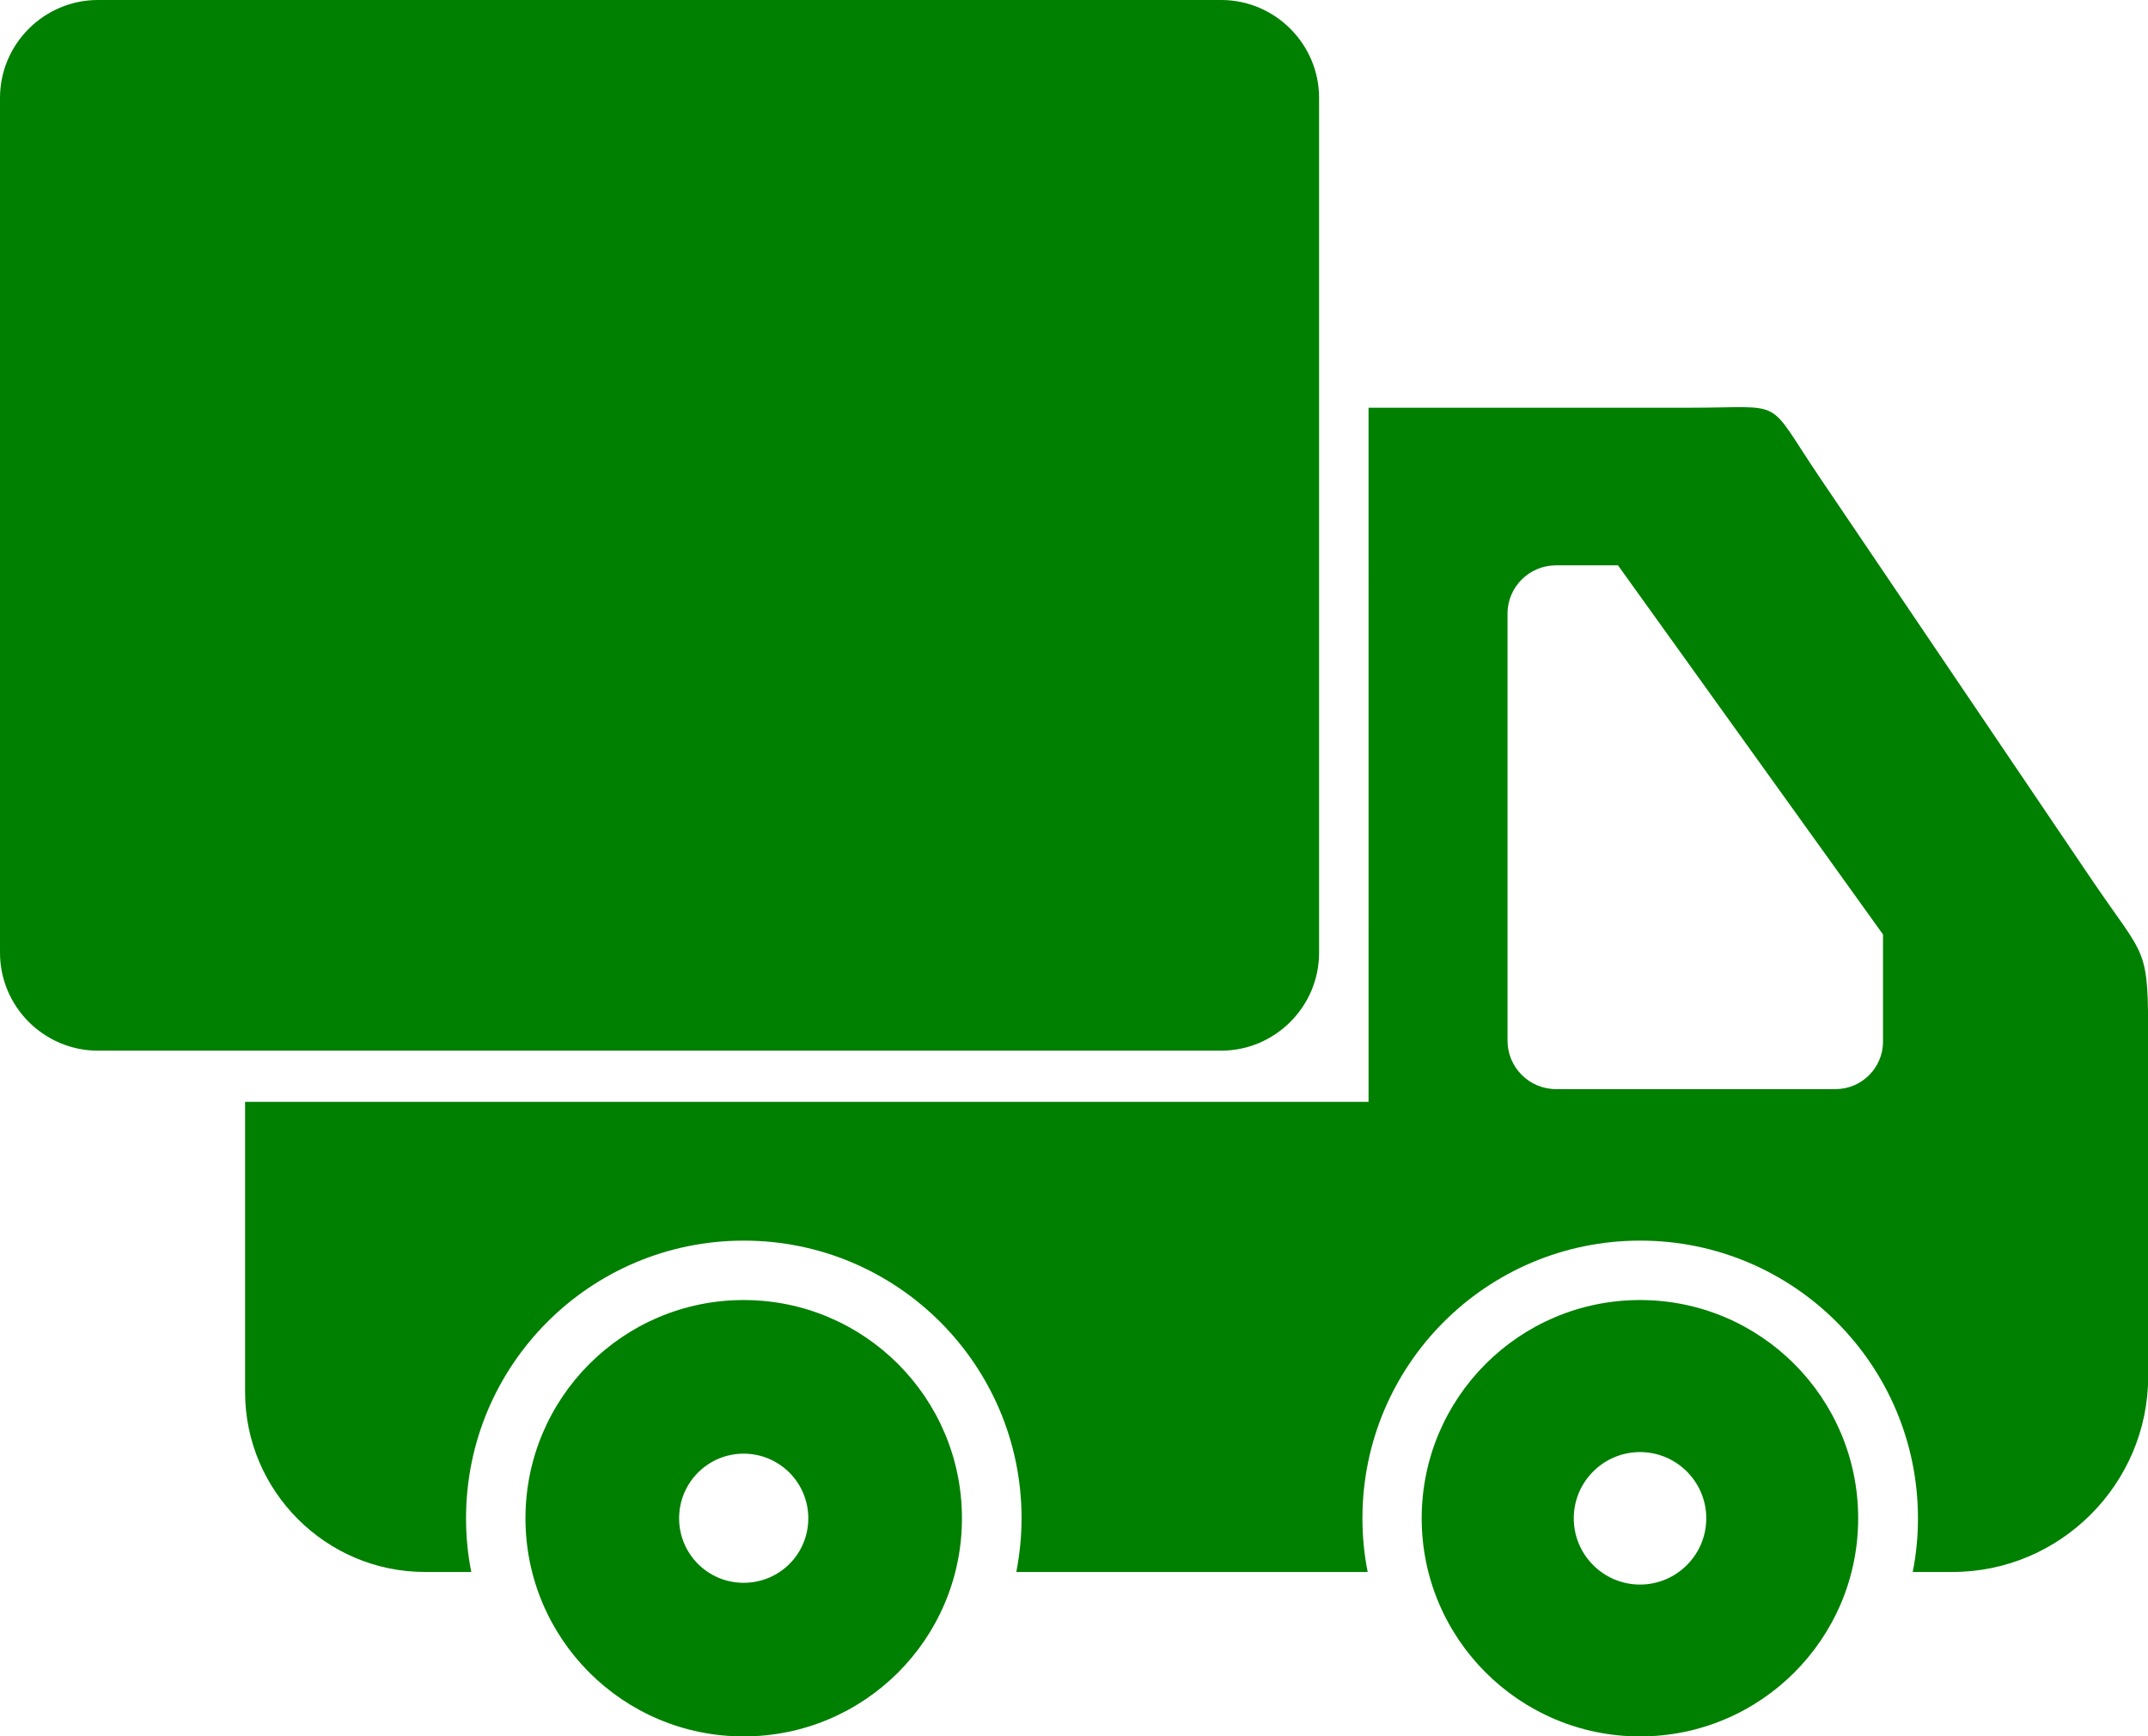
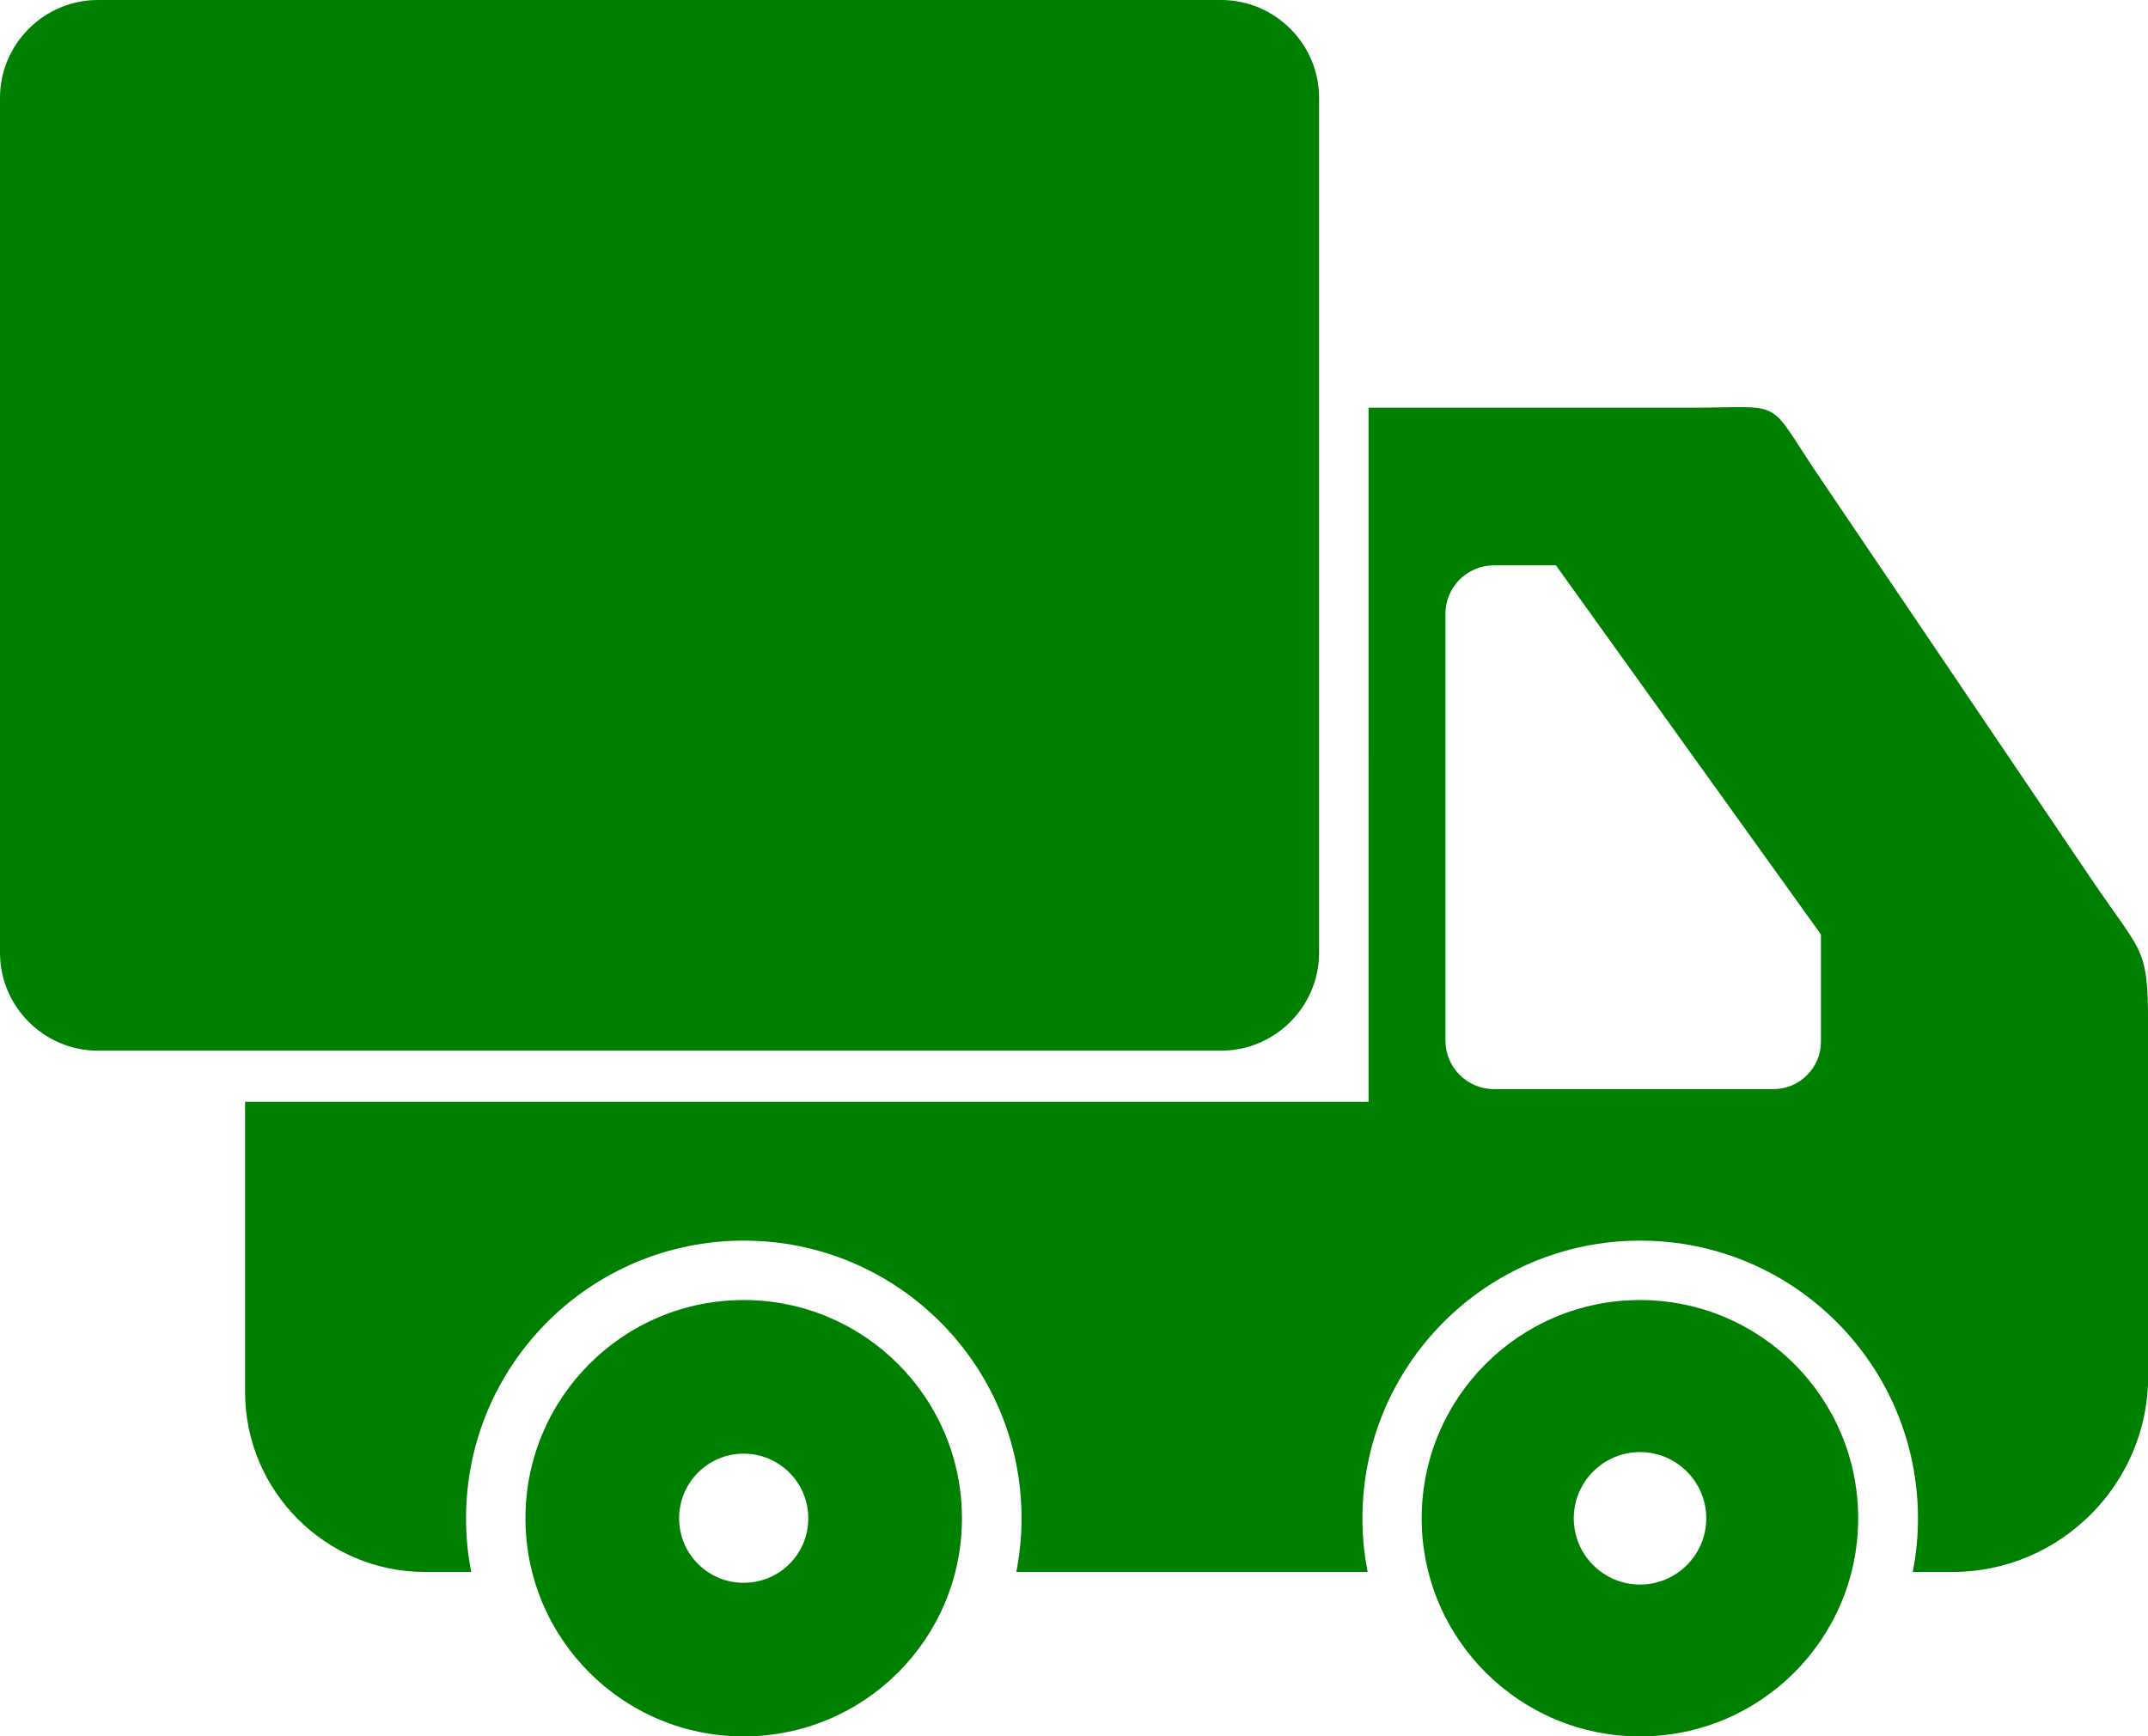
<svg xmlns="http://www.w3.org/2000/svg" id="Layer_1" version="1.1" viewBox="0 0 122.88 99.36">
  <defs>
    <style>
      .st0 {
        fill: green;
        fill-rule: evenodd;
      }
    </style>
  </defs>
-   <path class="st0" d="M78.29,23.33h18.44c5.52,0,4.23-.66,7.33,3.93l15.53,22.97c3.25,4.81,3.3,3.77,3.3,9.54v18.99c0,6.15-5.03,11.19-11.19,11.19h-2.28c.2-.99.3-2.02.3-3.07,0-8.77-7.11-15.89-15.89-15.89s-15.89,7.11-15.89,15.89c0,1.05.1,2.07.3,3.07h-20.1c.19-.99.3-2.02.3-3.07,0-8.77-7.11-15.89-15.89-15.89s-15.89,7.11-15.89,15.89c0,1.05.1,2.07.3,3.07h-2.65c-5.66,0-10.29-4.63-10.29-10.29v-16.61h64.27V23.33h0ZM93.82,74.39c6.89,0,12.48,5.59,12.48,12.49s-5.59,12.48-12.48,12.48-12.49-5.59-12.49-12.48c0-6.9,5.59-12.49,12.49-12.49h0ZM42.54,74.39c6.9,0,12.49,5.59,12.49,12.49s-5.59,12.48-12.49,12.48-12.48-5.59-12.48-12.48c0-6.9,5.59-12.49,12.48-12.49h0ZM42.54,83.18c2.04,0,3.7,1.65,3.7,3.7s-1.65,3.69-3.7,3.69-3.69-1.66-3.69-3.69c0-2.05,1.66-3.7,3.69-3.7h0ZM93.82,83.09c2.09,0,3.79,1.7,3.79,3.79s-1.7,3.79-3.79,3.79-3.79-1.7-3.79-3.79,1.7-3.79,3.79-3.79h0ZM89.01,32.35h3.55l15.16,21.12v6.14c0,1.49-1.22,2.71-2.71,2.71h-16c-1.53,0-2.77-1.25-2.77-2.77v-24.42c-.01-1.53,1.24-2.78,2.77-2.78h0ZM5.6,0h64.26c3.08,0,5.6,2.52,5.6,5.6v48.92c0,3.08-2.52,5.6-5.6,5.6H5.6c-3.08,0-5.6-2.52-5.6-5.6V5.6C0,2.52,2.52,0,5.6,0h0Z" />
+   <path class="st0" d="M78.29,23.33h18.44c5.52,0,4.23-.66,7.33,3.93l15.53,22.97c3.25,4.81,3.3,3.77,3.3,9.54v18.99c0,6.15-5.03,11.19-11.19,11.19h-2.28c.2-.99.3-2.02.3-3.07,0-8.77-7.11-15.89-15.89-15.89s-15.89,7.11-15.89,15.89c0,1.05.1,2.07.3,3.07h-20.1c.19-.99.3-2.02.3-3.07,0-8.77-7.11-15.89-15.89-15.89s-15.89,7.11-15.89,15.89c0,1.05.1,2.07.3,3.07h-2.65c-5.66,0-10.29-4.63-10.29-10.29v-16.61h64.27V23.33h0ZM93.82,74.39c6.89,0,12.48,5.59,12.48,12.49s-5.59,12.48-12.48,12.48-12.49-5.59-12.49-12.48c0-6.9,5.59-12.49,12.49-12.49h0ZM42.54,74.39c6.9,0,12.49,5.59,12.49,12.49s-5.59,12.48-12.49,12.48-12.48-5.59-12.48-12.48c0-6.9,5.59-12.49,12.48-12.49h0ZM42.54,83.18c2.04,0,3.7,1.65,3.7,3.7s-1.65,3.69-3.7,3.69-3.69-1.66-3.69-3.69c0-2.05,1.66-3.7,3.69-3.7h0ZM93.82,83.09c2.09,0,3.79,1.7,3.79,3.79s-1.7,3.79-3.79,3.79-3.79-1.7-3.79-3.79,1.7-3.79,3.79-3.79h0ZM89.01,32.35l15.16,21.12v6.14c0,1.49-1.22,2.71-2.71,2.71h-16c-1.53,0-2.77-1.25-2.77-2.77v-24.42c-.01-1.53,1.24-2.78,2.77-2.78h0ZM5.6,0h64.26c3.08,0,5.6,2.52,5.6,5.6v48.92c0,3.08-2.52,5.6-5.6,5.6H5.6c-3.08,0-5.6-2.52-5.6-5.6V5.6C0,2.52,2.52,0,5.6,0h0Z" />
</svg>